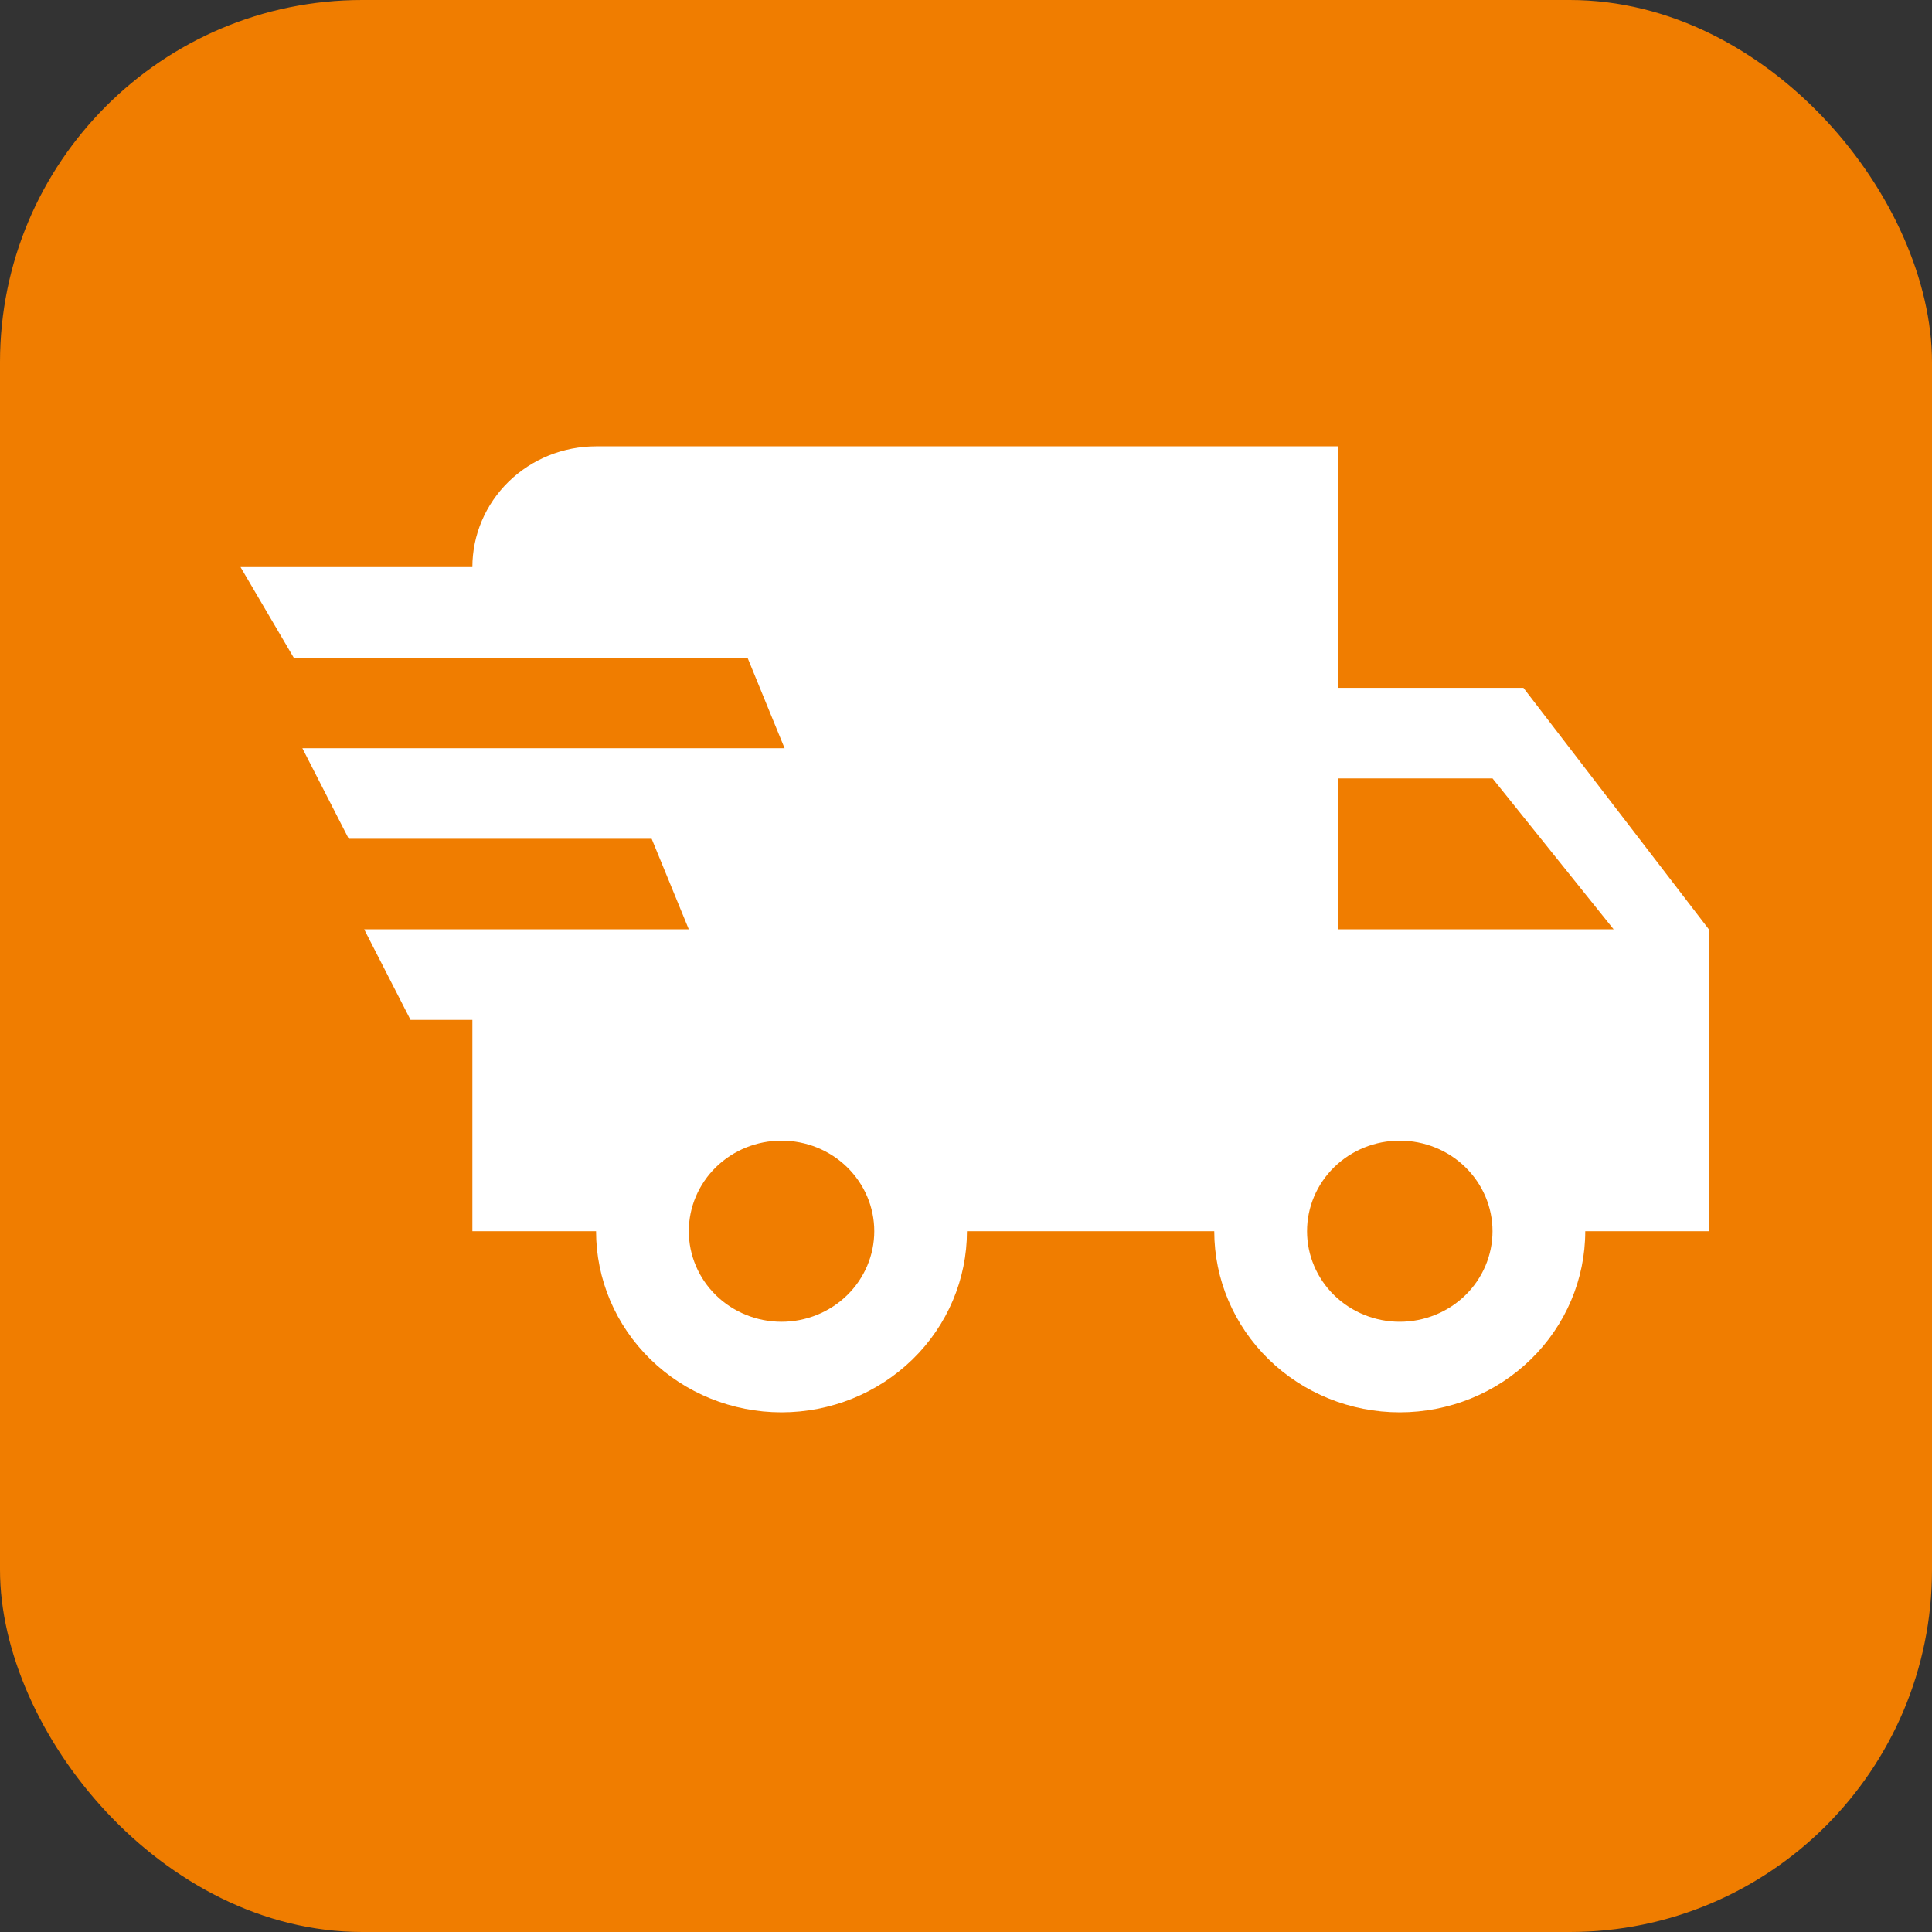
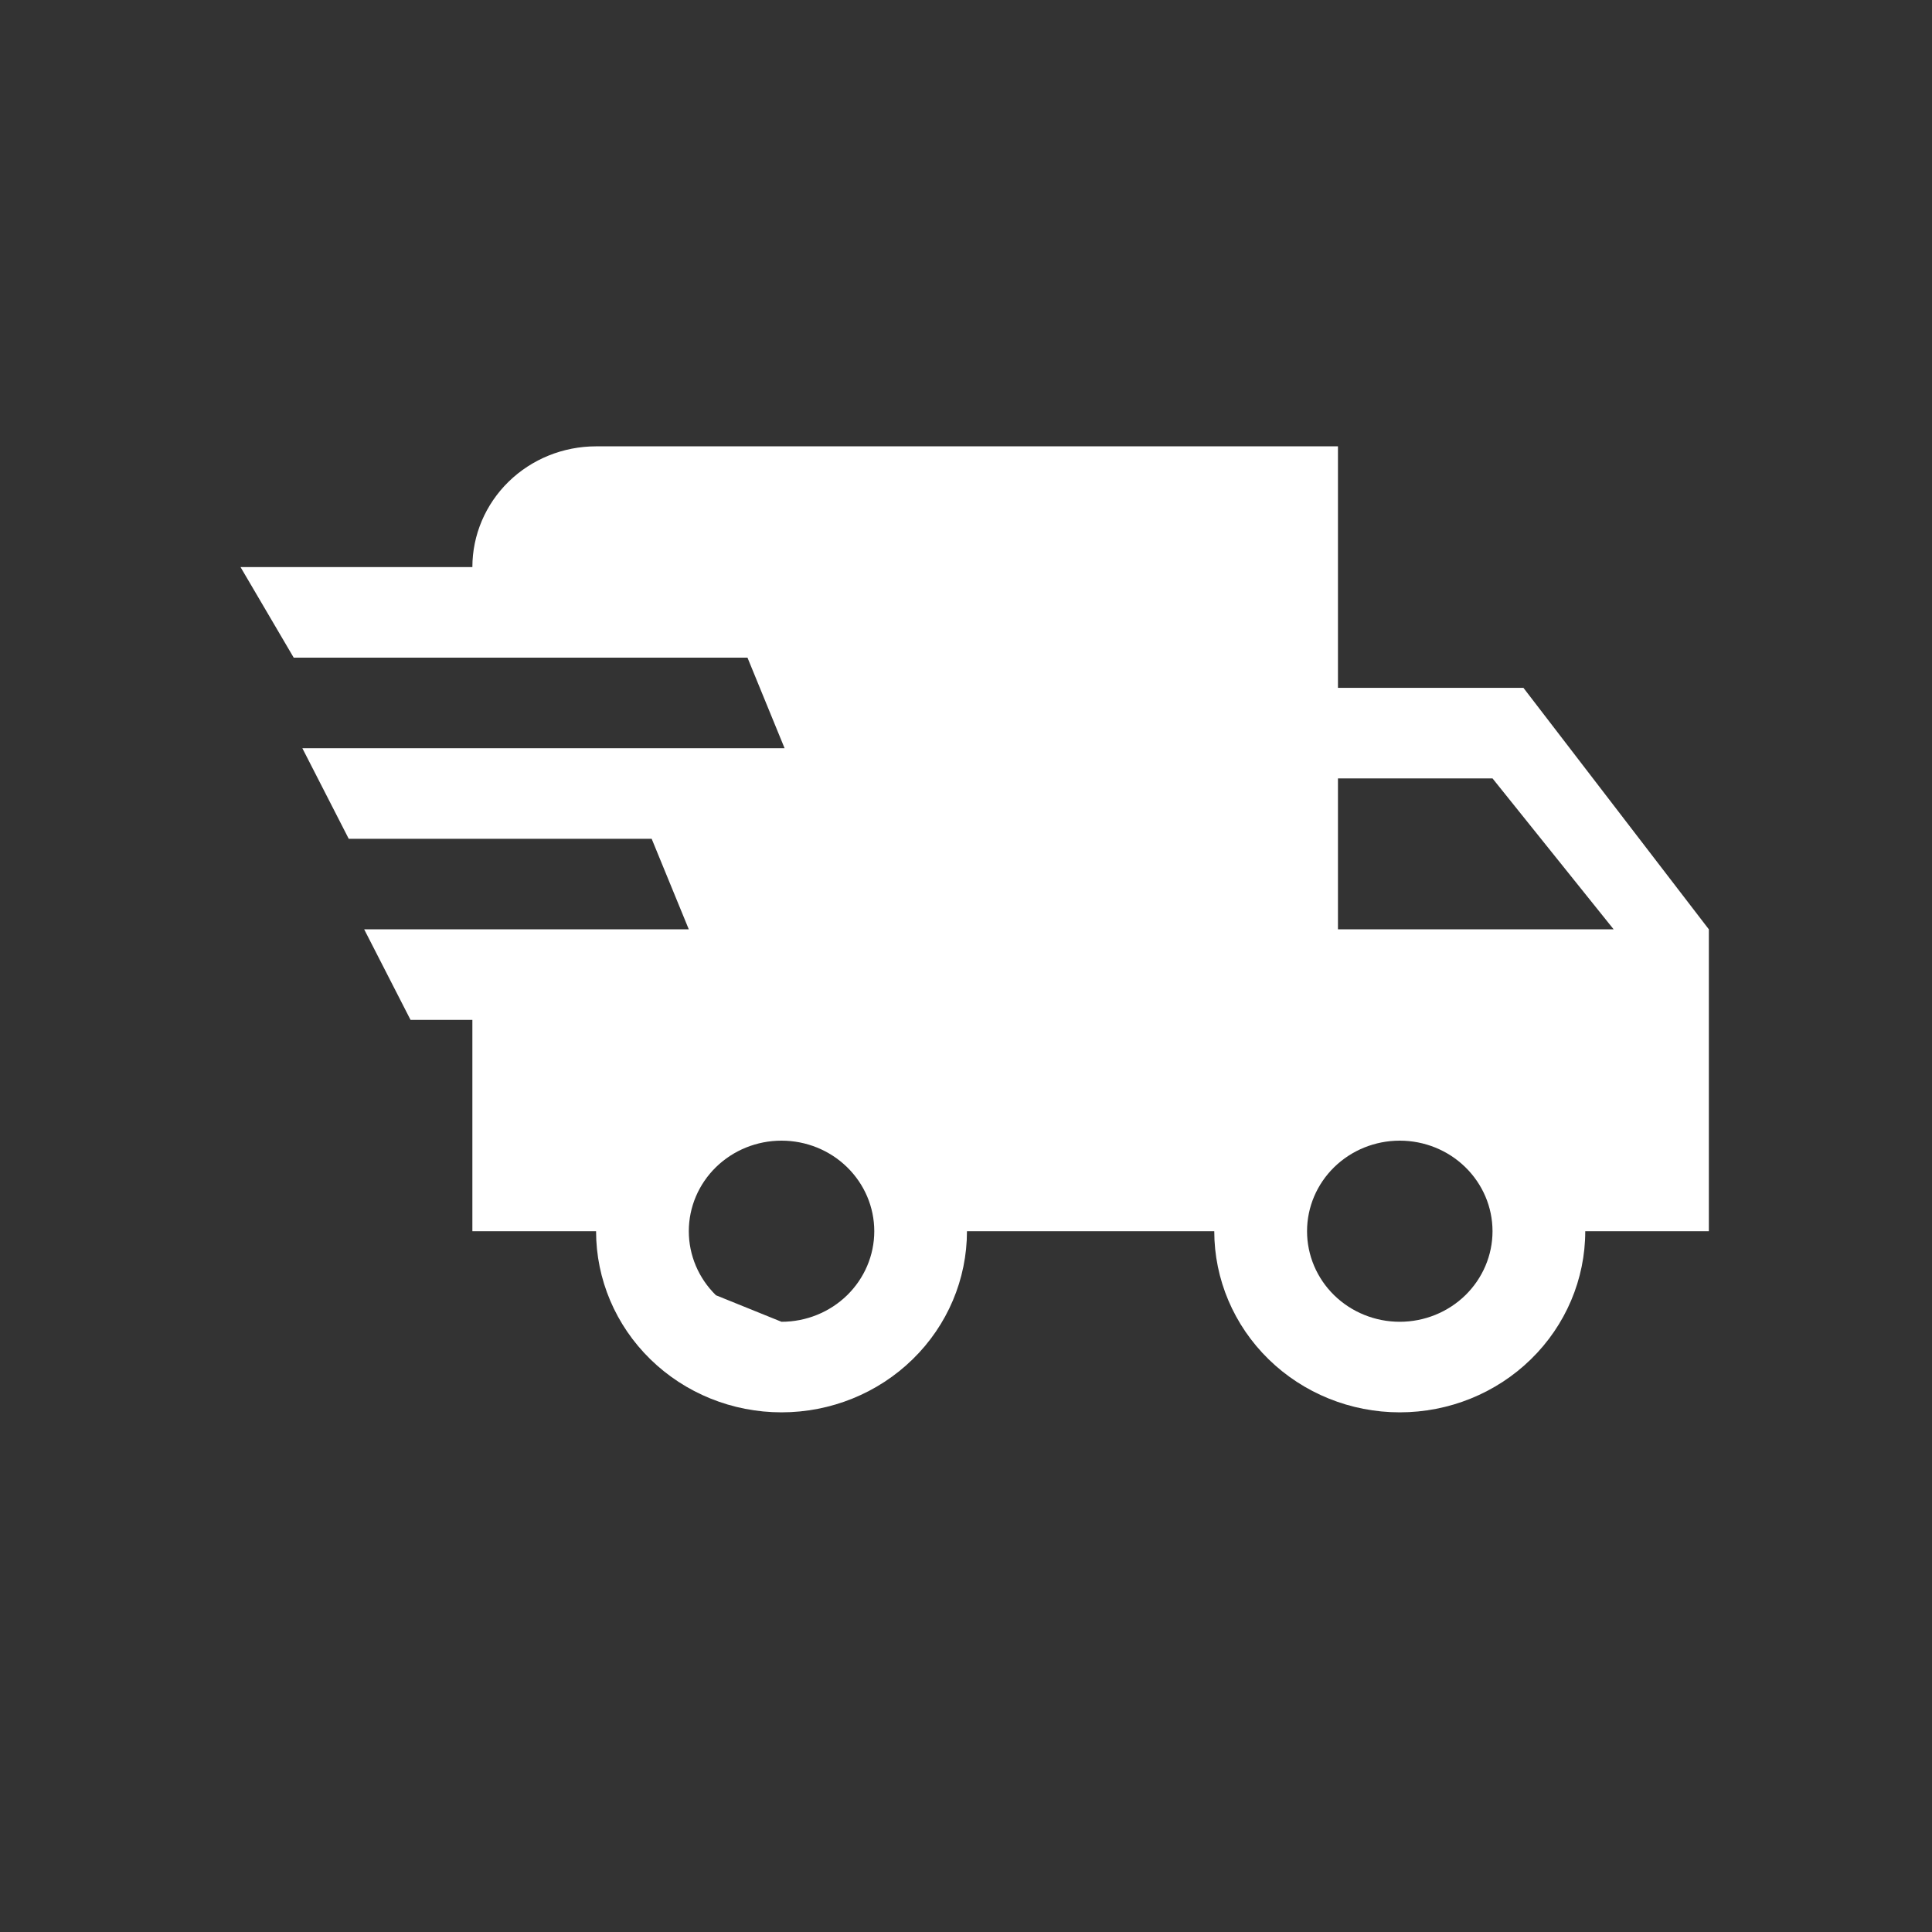
<svg xmlns="http://www.w3.org/2000/svg" width="40" height="40" viewBox="0 0 40 40" fill="none">
  <rect x="0" y="0" width="40" height="40" fill="#333333" stroke="none" />
-   <rect width="40" height="40" rx="7.5" fill="#F07D00" />
-   <path d="M8.5 21.116L7.54 19.241H14.261L13.492 17.366H7.22L6.26 15.491H16.244L15.476 13.616H6.081L4.98 11.741H9.78C9.78 11.078 10.05 10.442 10.53 9.973C11.01 9.504 11.662 9.241 12.341 9.241H27.701V14.241H31.541L35.38 19.241V25.491H32.821C32.821 26.485 32.416 27.439 31.696 28.142C30.976 28.846 29.999 29.241 28.98 29.241C27.962 29.241 26.985 28.846 26.265 28.142C25.545 27.439 25.14 26.485 25.14 25.491H20.02C20.02 26.485 19.616 27.439 18.896 28.142C18.176 28.846 17.199 29.241 16.18 29.241C15.162 29.241 14.185 28.846 13.465 28.142C12.745 27.439 12.341 26.485 12.341 25.491H9.78V21.116H8.5ZM28.98 27.366C29.49 27.366 29.978 27.168 30.338 26.817C30.698 26.465 30.901 25.988 30.901 25.491C30.901 24.993 30.698 24.517 30.338 24.165C29.978 23.813 29.49 23.616 28.98 23.616C28.471 23.616 27.983 23.813 27.623 24.165C27.263 24.517 27.061 24.993 27.061 25.491C27.061 25.988 27.263 26.465 27.623 26.817C27.983 27.168 28.471 27.366 28.98 27.366ZM30.901 16.116H27.701V19.241H33.409L30.901 16.116ZM16.18 27.366C16.69 27.366 17.178 27.168 17.538 26.817C17.898 26.465 18.101 25.988 18.101 25.491C18.101 24.993 17.898 24.517 17.538 24.165C17.178 23.813 16.69 23.616 16.18 23.616C15.671 23.616 15.183 23.813 14.823 24.165C14.463 24.517 14.261 24.993 14.261 25.491C14.261 25.988 14.463 26.465 14.823 26.817C15.183 27.168 15.671 27.366 16.18 27.366Z" fill="white" />
+   <path d="M8.5 21.116L7.54 19.241H14.261L13.492 17.366H7.22L6.26 15.491H16.244L15.476 13.616H6.081L4.98 11.741H9.78C9.78 11.078 10.05 10.442 10.53 9.973C11.01 9.504 11.662 9.241 12.341 9.241H27.701V14.241H31.541L35.38 19.241V25.491H32.821C32.821 26.485 32.416 27.439 31.696 28.142C30.976 28.846 29.999 29.241 28.98 29.241C27.962 29.241 26.985 28.846 26.265 28.142C25.545 27.439 25.14 26.485 25.14 25.491H20.02C20.02 26.485 19.616 27.439 18.896 28.142C18.176 28.846 17.199 29.241 16.18 29.241C15.162 29.241 14.185 28.846 13.465 28.142C12.745 27.439 12.341 26.485 12.341 25.491H9.78V21.116H8.5ZM28.98 27.366C29.49 27.366 29.978 27.168 30.338 26.817C30.698 26.465 30.901 25.988 30.901 25.491C30.901 24.993 30.698 24.517 30.338 24.165C29.978 23.813 29.49 23.616 28.98 23.616C28.471 23.616 27.983 23.813 27.623 24.165C27.263 24.517 27.061 24.993 27.061 25.491C27.061 25.988 27.263 26.465 27.623 26.817C27.983 27.168 28.471 27.366 28.98 27.366ZM30.901 16.116H27.701V19.241H33.409L30.901 16.116ZM16.18 27.366C16.69 27.366 17.178 27.168 17.538 26.817C17.898 26.465 18.101 25.988 18.101 25.491C18.101 24.993 17.898 24.517 17.538 24.165C17.178 23.813 16.69 23.616 16.18 23.616C15.671 23.616 15.183 23.813 14.823 24.165C14.463 24.517 14.261 24.993 14.261 25.491C14.261 25.988 14.463 26.465 14.823 26.817Z" fill="white" />
</svg>